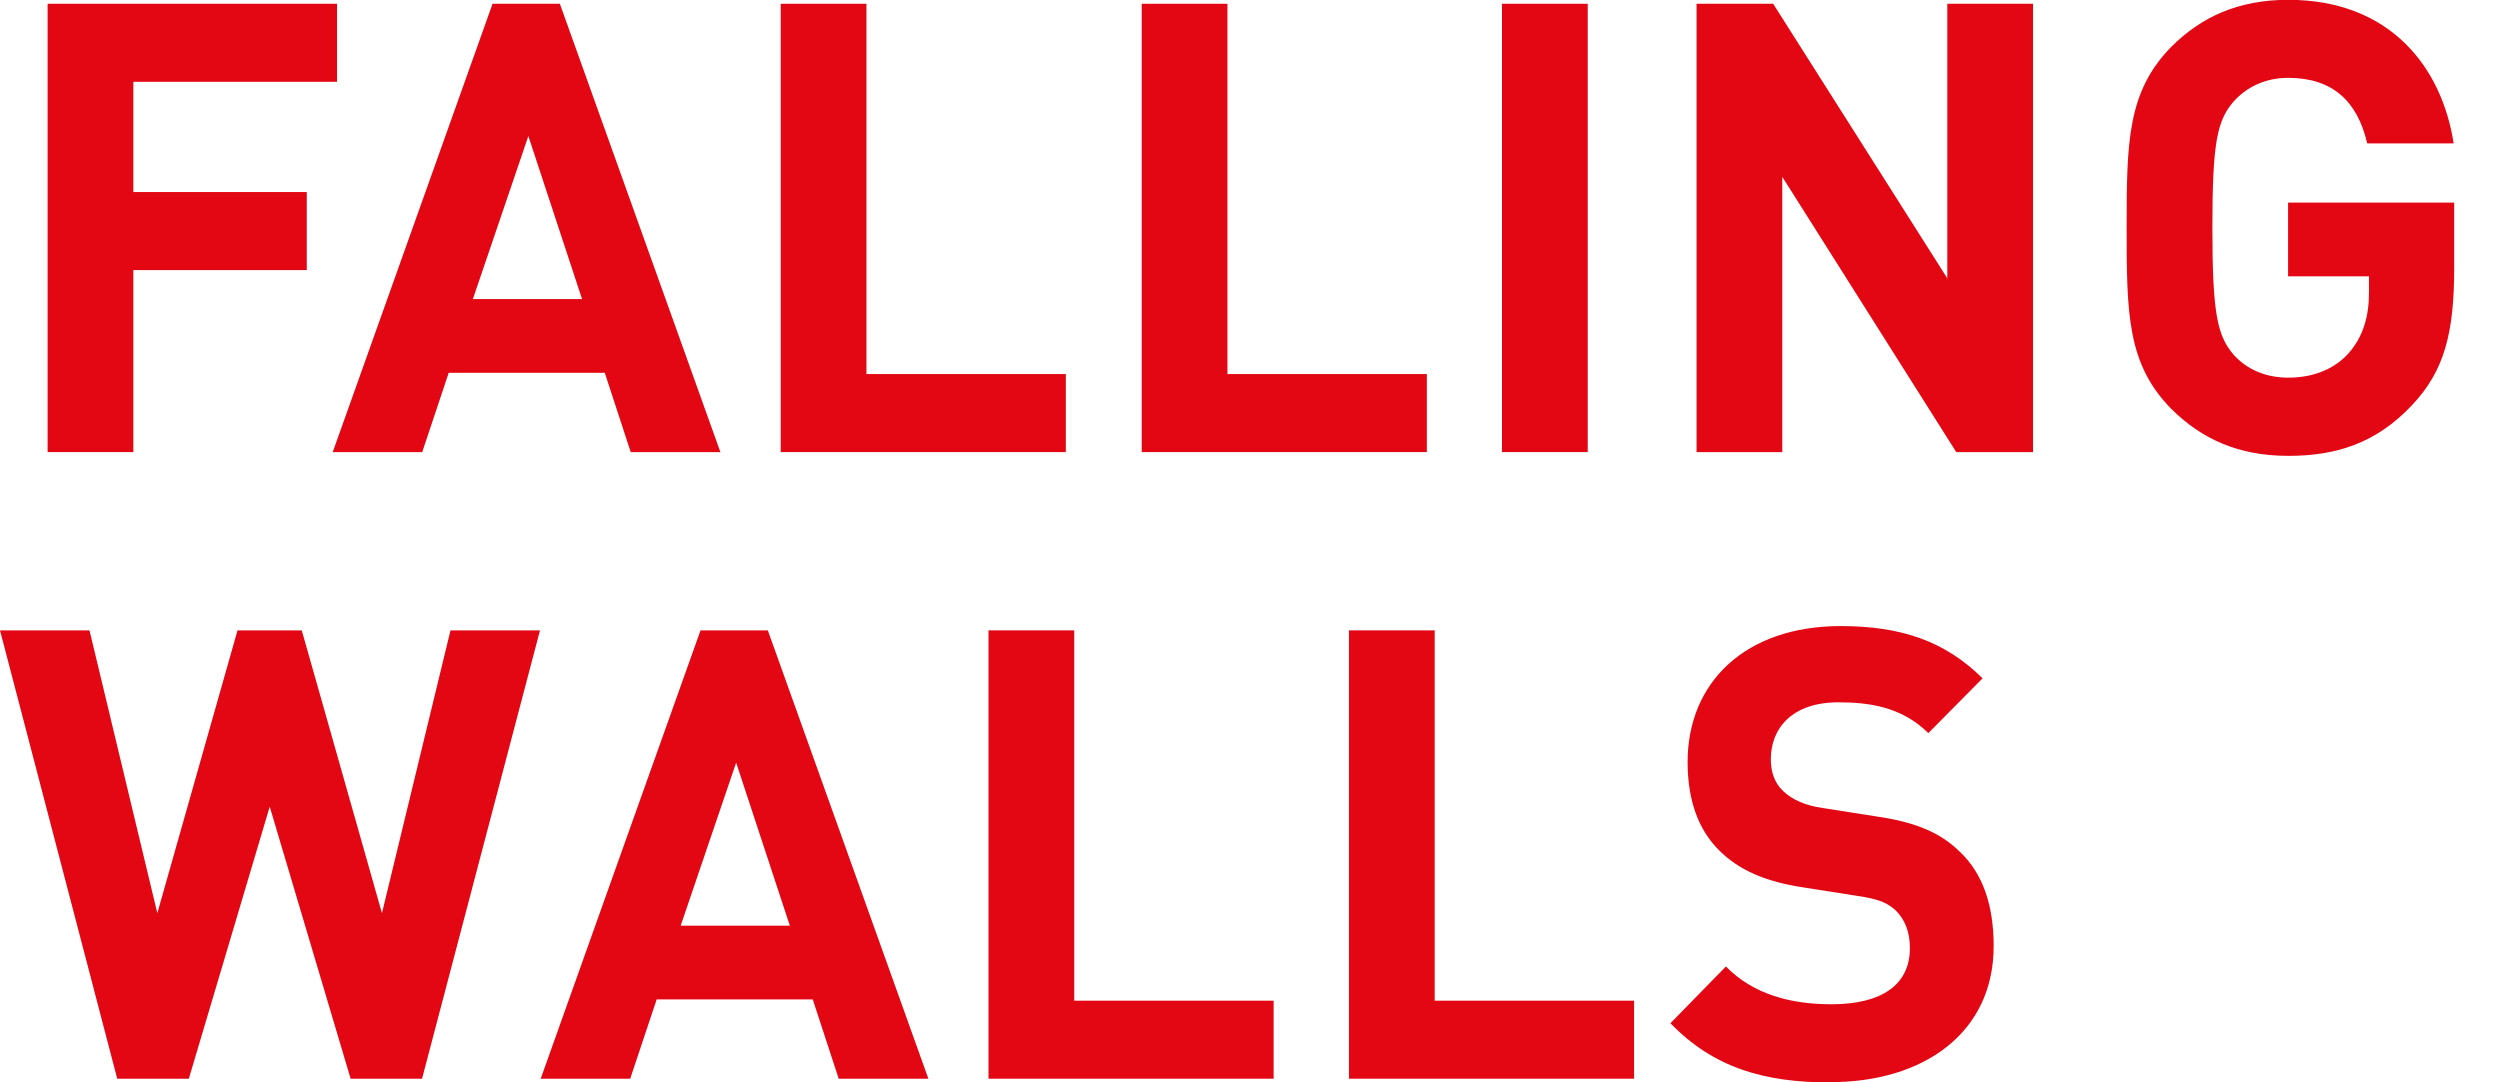
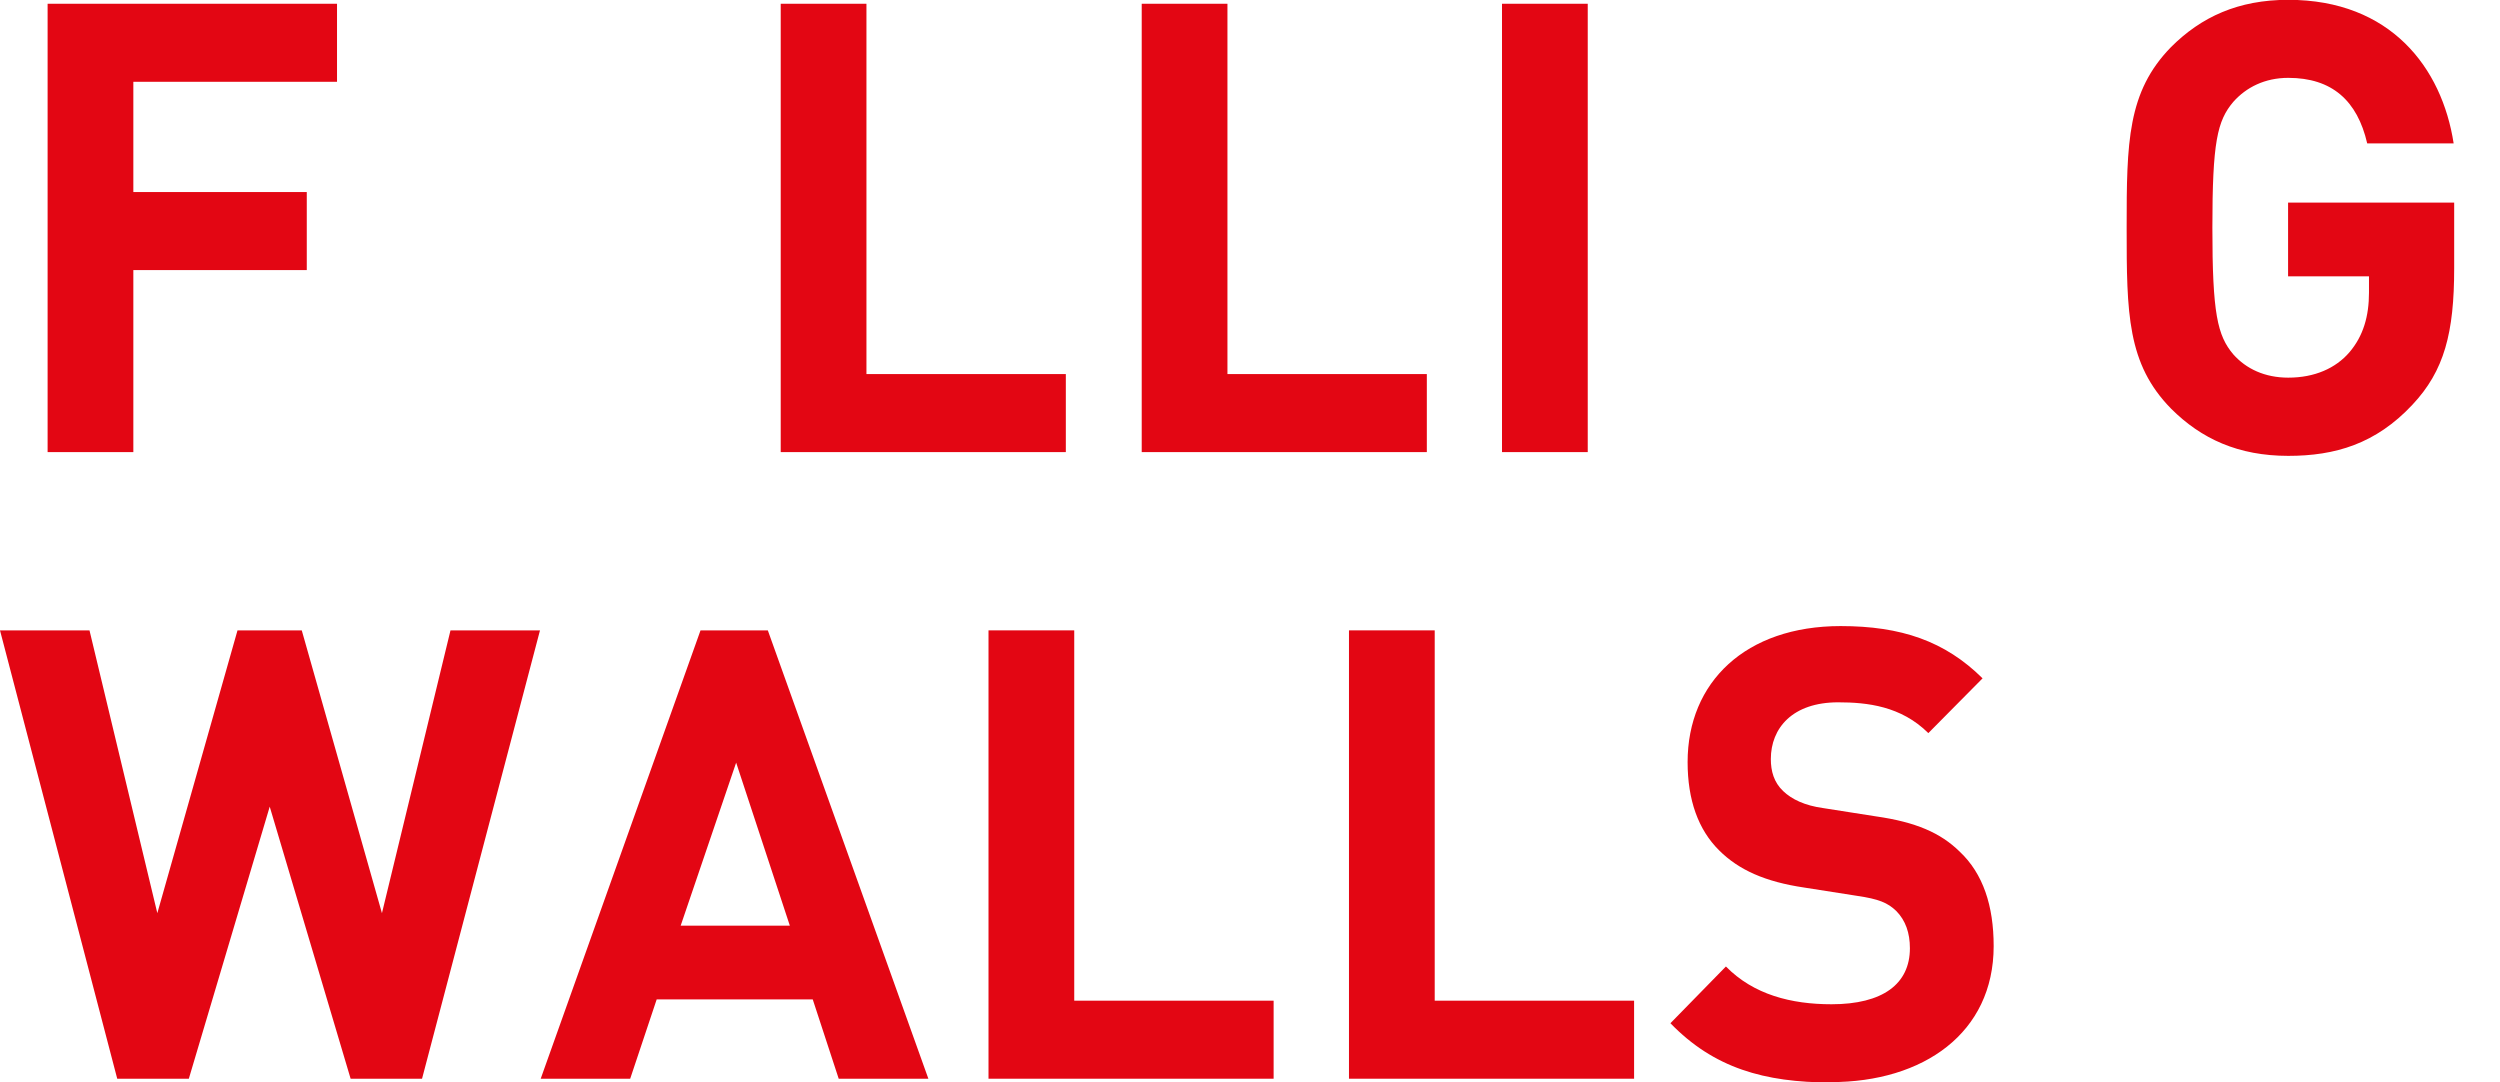
<svg xmlns="http://www.w3.org/2000/svg" id="Ebene_1" data-name="Ebene 1" version="1.1" viewBox="0 0 139.68 60.48">
  <defs>
    <style>
      .cls-1 {
        fill: #e30613;
        stroke-width: 0px;
      }
    </style>
  </defs>
  <g>
    <path class="cls-1" d="M7.45,4.57v6.16h9.69v4.36H7.45v10.17H2.66V.21h16.17v4.36H7.45Z" />
-     <path class="cls-1" d="M35.24,25.26l-1.45-4.43h-8.72l-1.48,4.43h-5L27.52.21h3.76l8.97,25.05h-5ZM29.52,7.6l-3.1,9.11h6.1l-3-9.11Z" />
    <path class="cls-1" d="M43.62,25.26V.21h4.79v20.69h11.14v4.36h-15.93Z" />
    <path class="cls-1" d="M63.79,25.26V.21h4.79v20.69h11.14v4.36h-15.93Z" />
    <path class="cls-1" d="M83.92,25.26V.21h4.79v25.05h-4.79Z" />
-     <path class="cls-1" d="M109.3,25.26l-9.72-15.38v15.38h-4.79V.21h4.28l9.73,15.34V.21h4.79v25.05h-4.28Z" />
    <path class="cls-1" d="M134.78,22.62c-2.04,2.18-4.31,2.85-6.93,2.85-2.79,0-4.86-.95-6.55-2.64-2.45-2.5-2.48-5.31-2.48-10.1s.04-7.6,2.48-10.1c1.69-1.69,3.76-2.64,6.55-2.64,5.72,0,8.59,3.8,9.24,8.02h-4.83c-.55-2.39-1.97-3.66-4.41-3.66-1.31,0-2.35.53-3.07,1.34-.9,1.06-1.17,2.25-1.17,7.04s.28,6.02,1.17,7.07c.72.81,1.76,1.3,3.07,1.3,1.48,0,2.65-.53,3.41-1.41.79-.92,1.1-2.04,1.1-3.34v-.91h-4.52v-4.12h9.28v3.66c0,3.62-.55,5.74-2.34,7.64Z" />
  </g>
  <g>
    <path class="cls-1" d="M23.59,60.27h-4l-4.52-15.2-4.52,15.2h-4L0,35.22h5l3.79,15.8,4.48-15.8h3.59l4.48,15.8,3.83-15.8h5l-6.59,25.05Z" />
    <path class="cls-1" d="M46.86,60.27l-1.45-4.43h-8.72l-1.48,4.43h-5l8.93-25.05h3.76l8.97,25.05h-5ZM41.13,42.61l-3.1,9.11h6.1l-3-9.11Z" />
    <path class="cls-1" d="M55.23,60.27v-25.05h4.79v20.69h11.14v4.36h-15.93Z" />
    <path class="cls-1" d="M75.37,60.27v-25.05h4.79v20.69h11.14v4.36h-15.93Z" />
    <path class="cls-1" d="M102.3,60.48c-3.72,0-6.55-.81-8.97-3.31l3.1-3.17c1.55,1.58,3.66,2.11,5.9,2.11,2.86,0,4.38-1.13,4.38-3.13,0-.85-.24-1.55-.76-2.08-.48-.46-.97-.67-2.21-.85l-2.93-.46c-2.17-.32-3.66-.98-4.76-2.08-1.17-1.16-1.76-2.82-1.76-4.93,0-4.47,3.24-7.6,8.55-7.6,3.38,0,5.83.84,7.93,2.92l-3.03,3.06c-1.52-1.51-3.41-1.72-5.04-1.72-2.55,0-3.76,1.44-3.76,3.17,0,.67.17,1.3.69,1.79.48.46,1.21.81,2.24.95l2.93.46c2.24.32,3.62.92,4.69,1.97,1.31,1.23,1.9,3.03,1.9,5.28,0,4.86-3.93,7.6-9.1,7.6Z" />
  </g>
</svg>